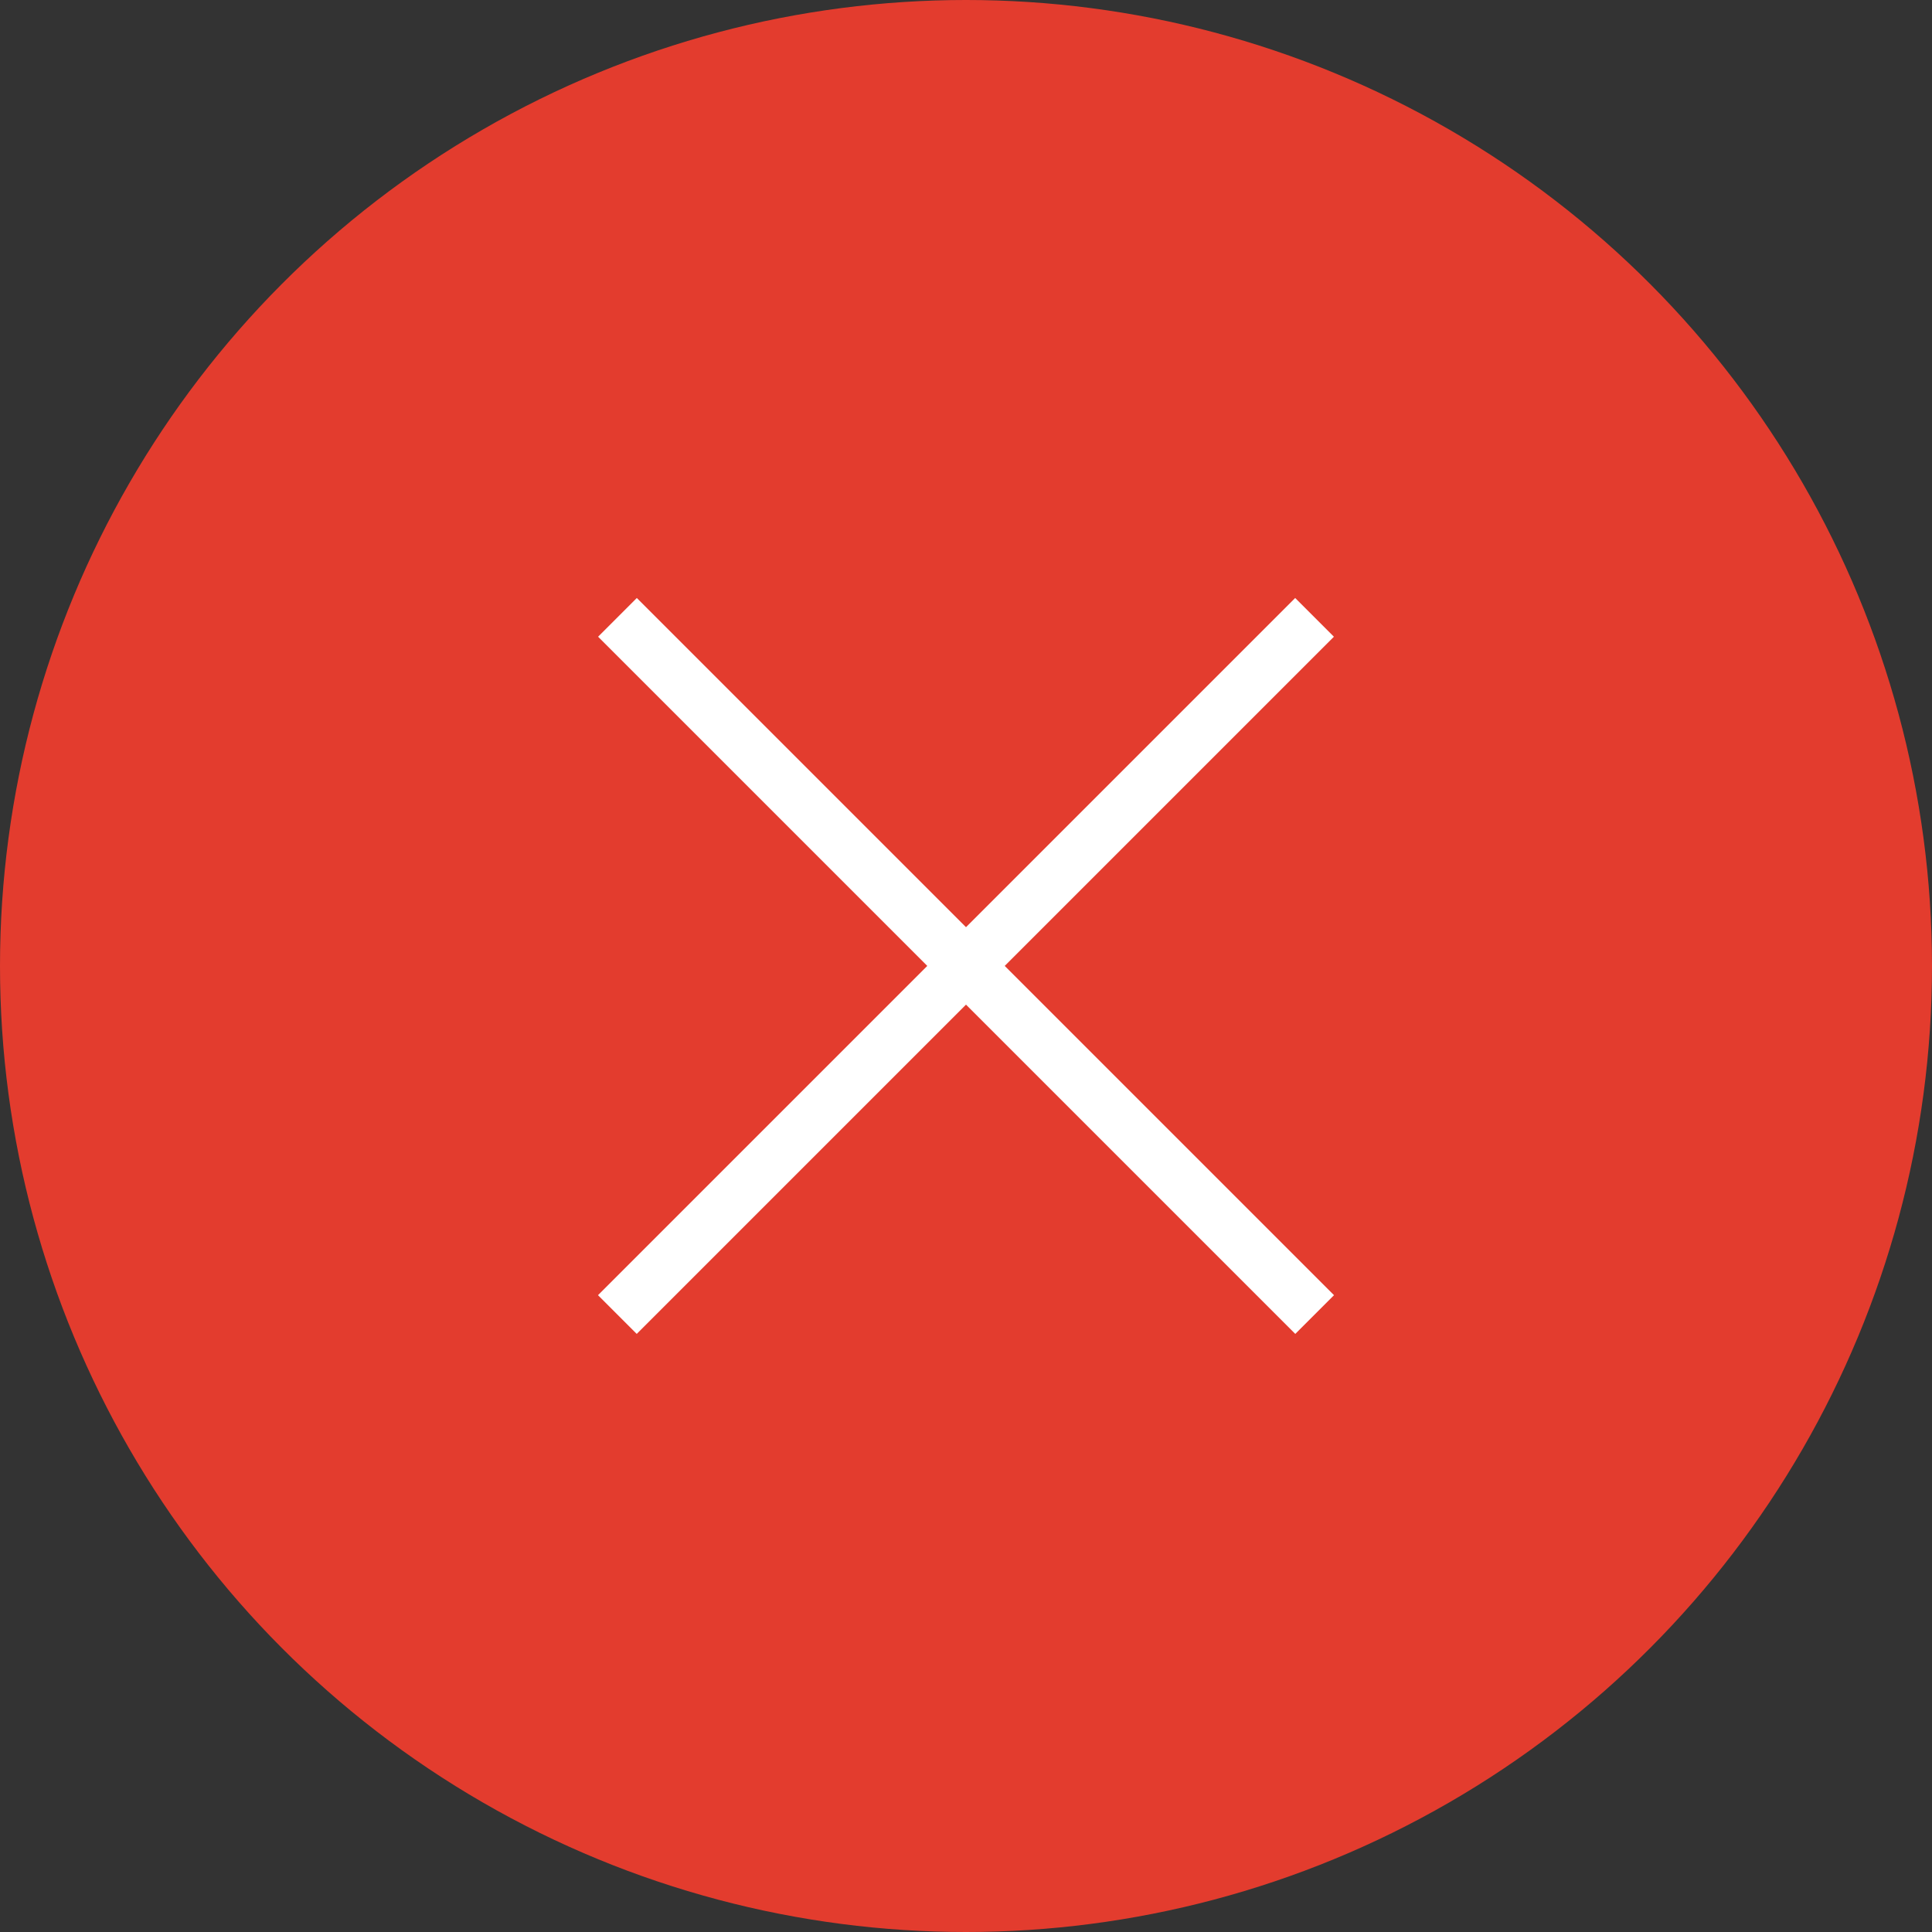
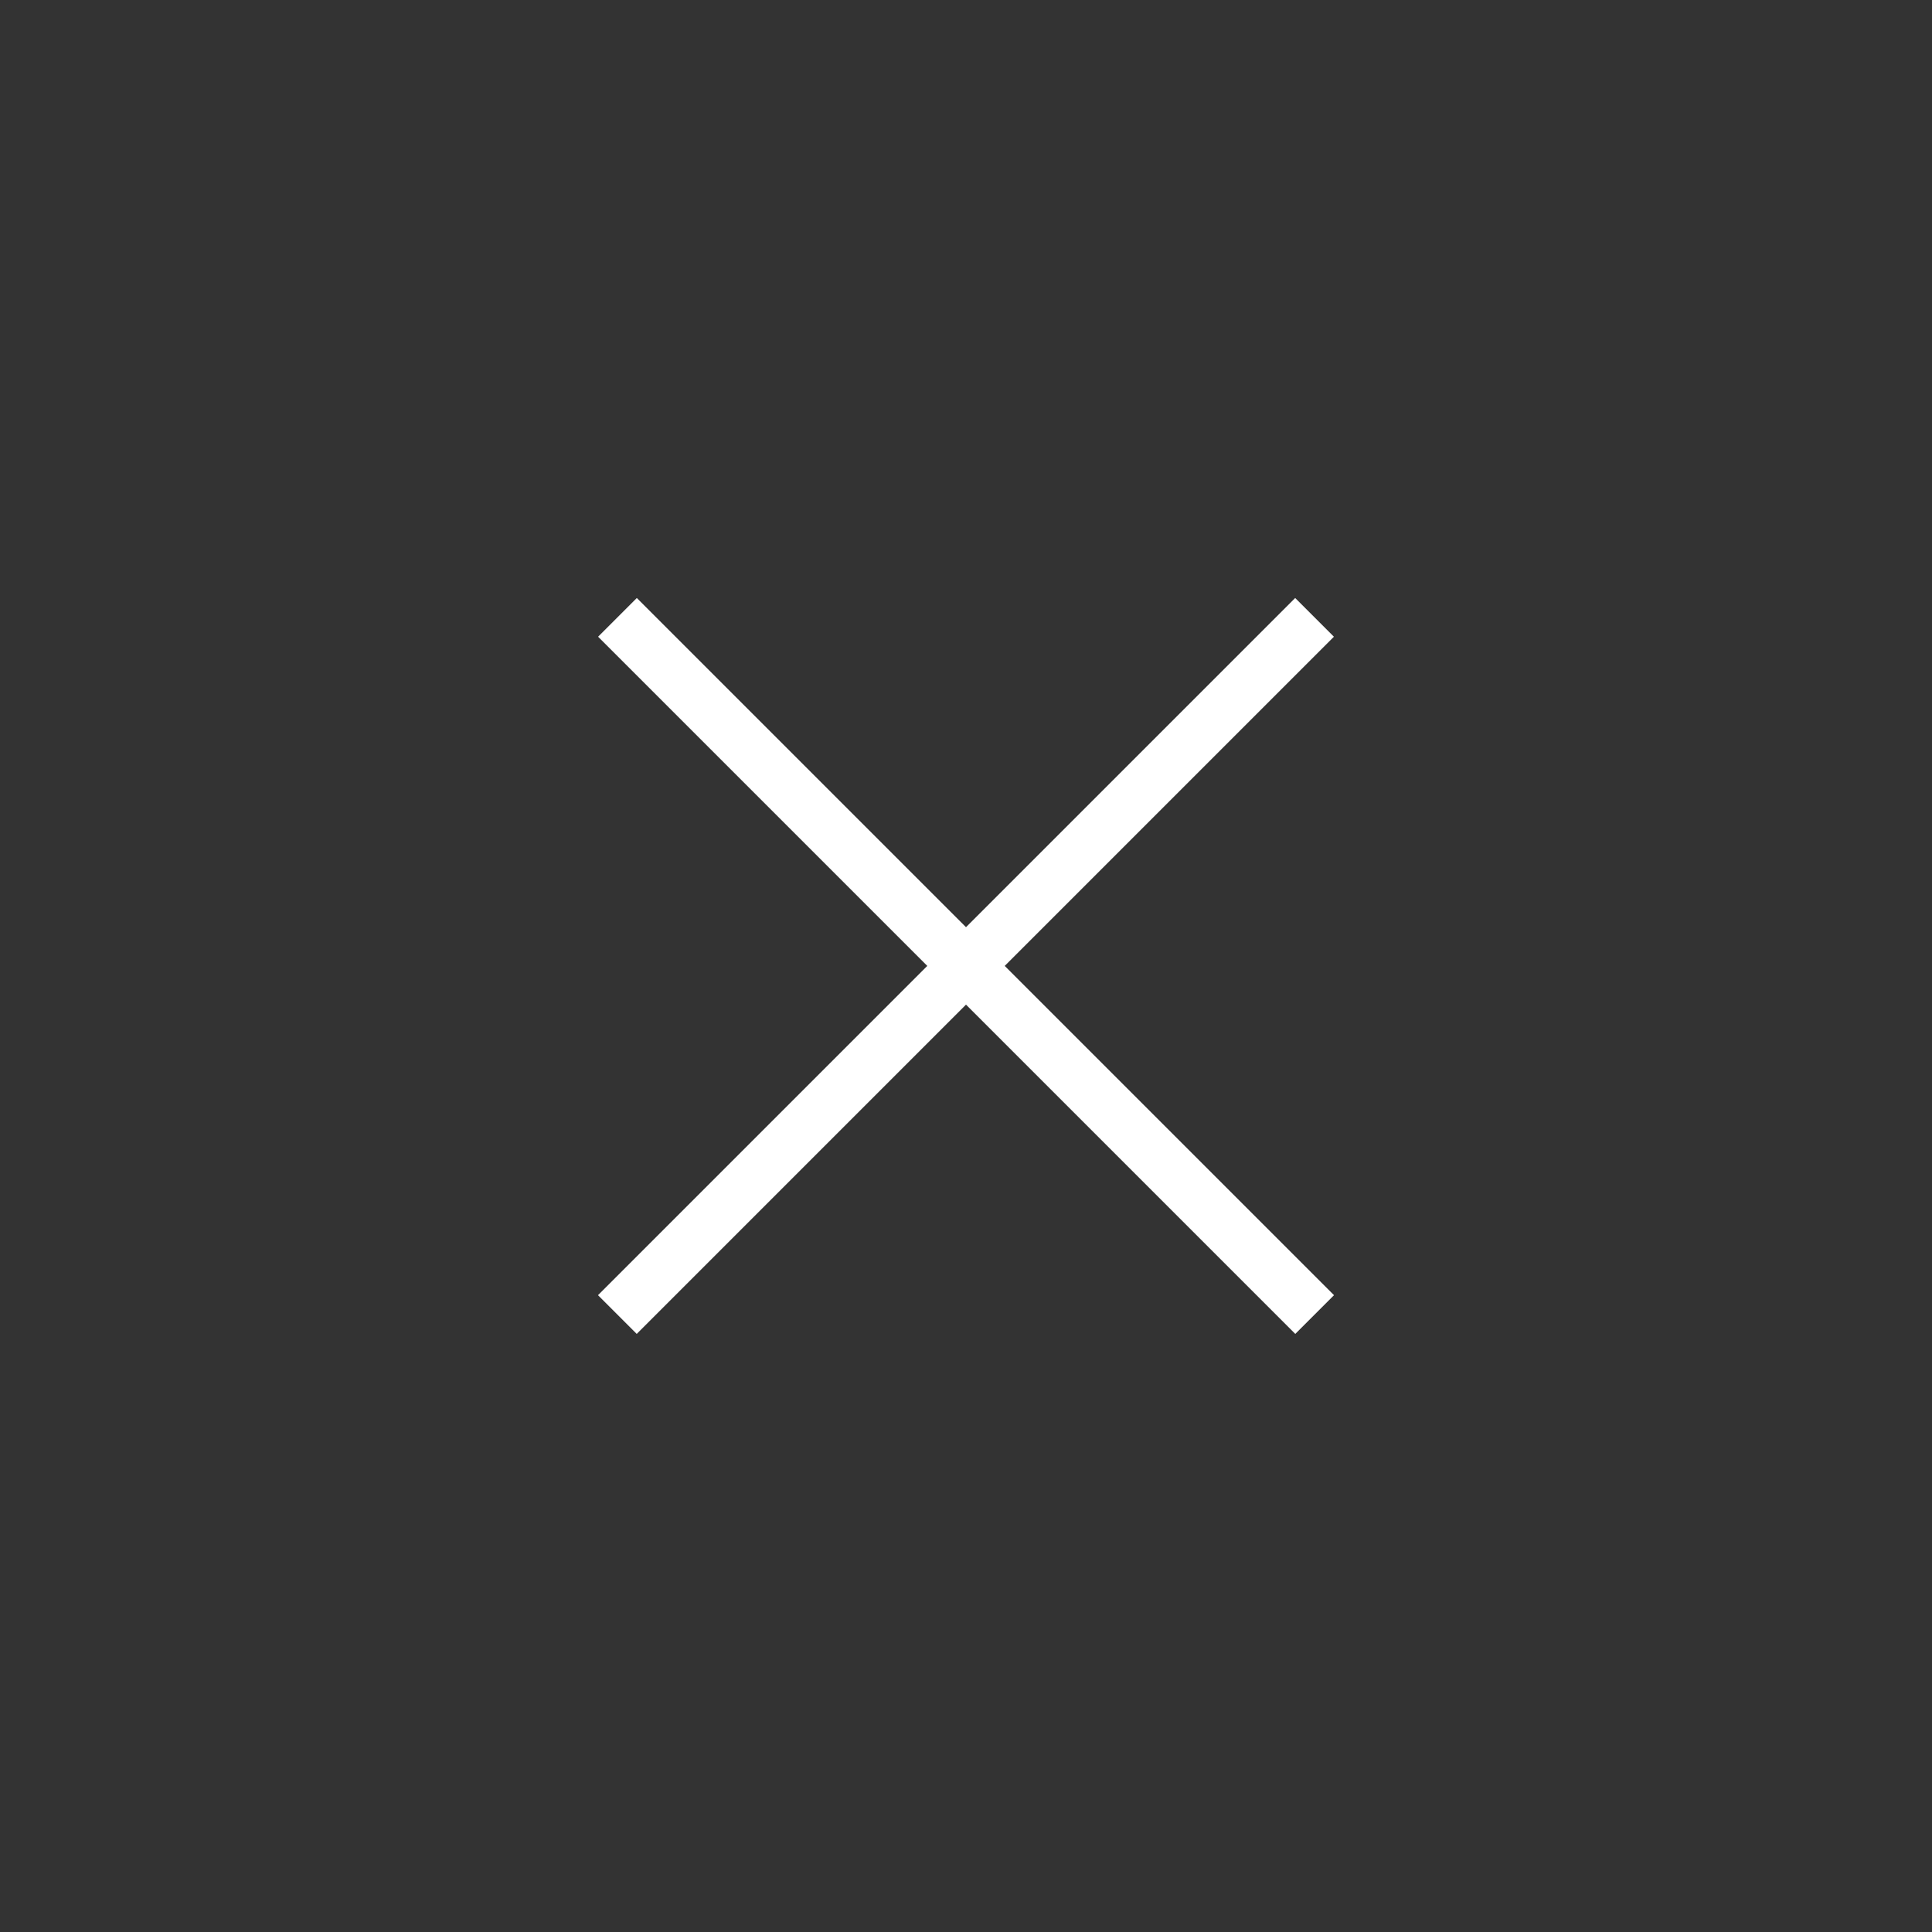
<svg xmlns="http://www.w3.org/2000/svg" width="42" height="42" viewBox="0 0 42 42" fill="none">
  <rect x="0" y="0" width="42" height="42" fill="#333333" stroke="none" />
-   <circle cx="21" cy="21" r="21" fill="#E33C2E" />
  <path fill-rule="evenodd" clip-rule="evenodd" d="M20.158 20.998L13 28.156L13.842 28.998L21 21.84L28.158 28.998L29 28.156L21.842 20.998L28.998 13.842L28.156 13L21 20.156L13.844 13L13.002 13.842L20.158 20.998Z" fill="white" />
</svg>